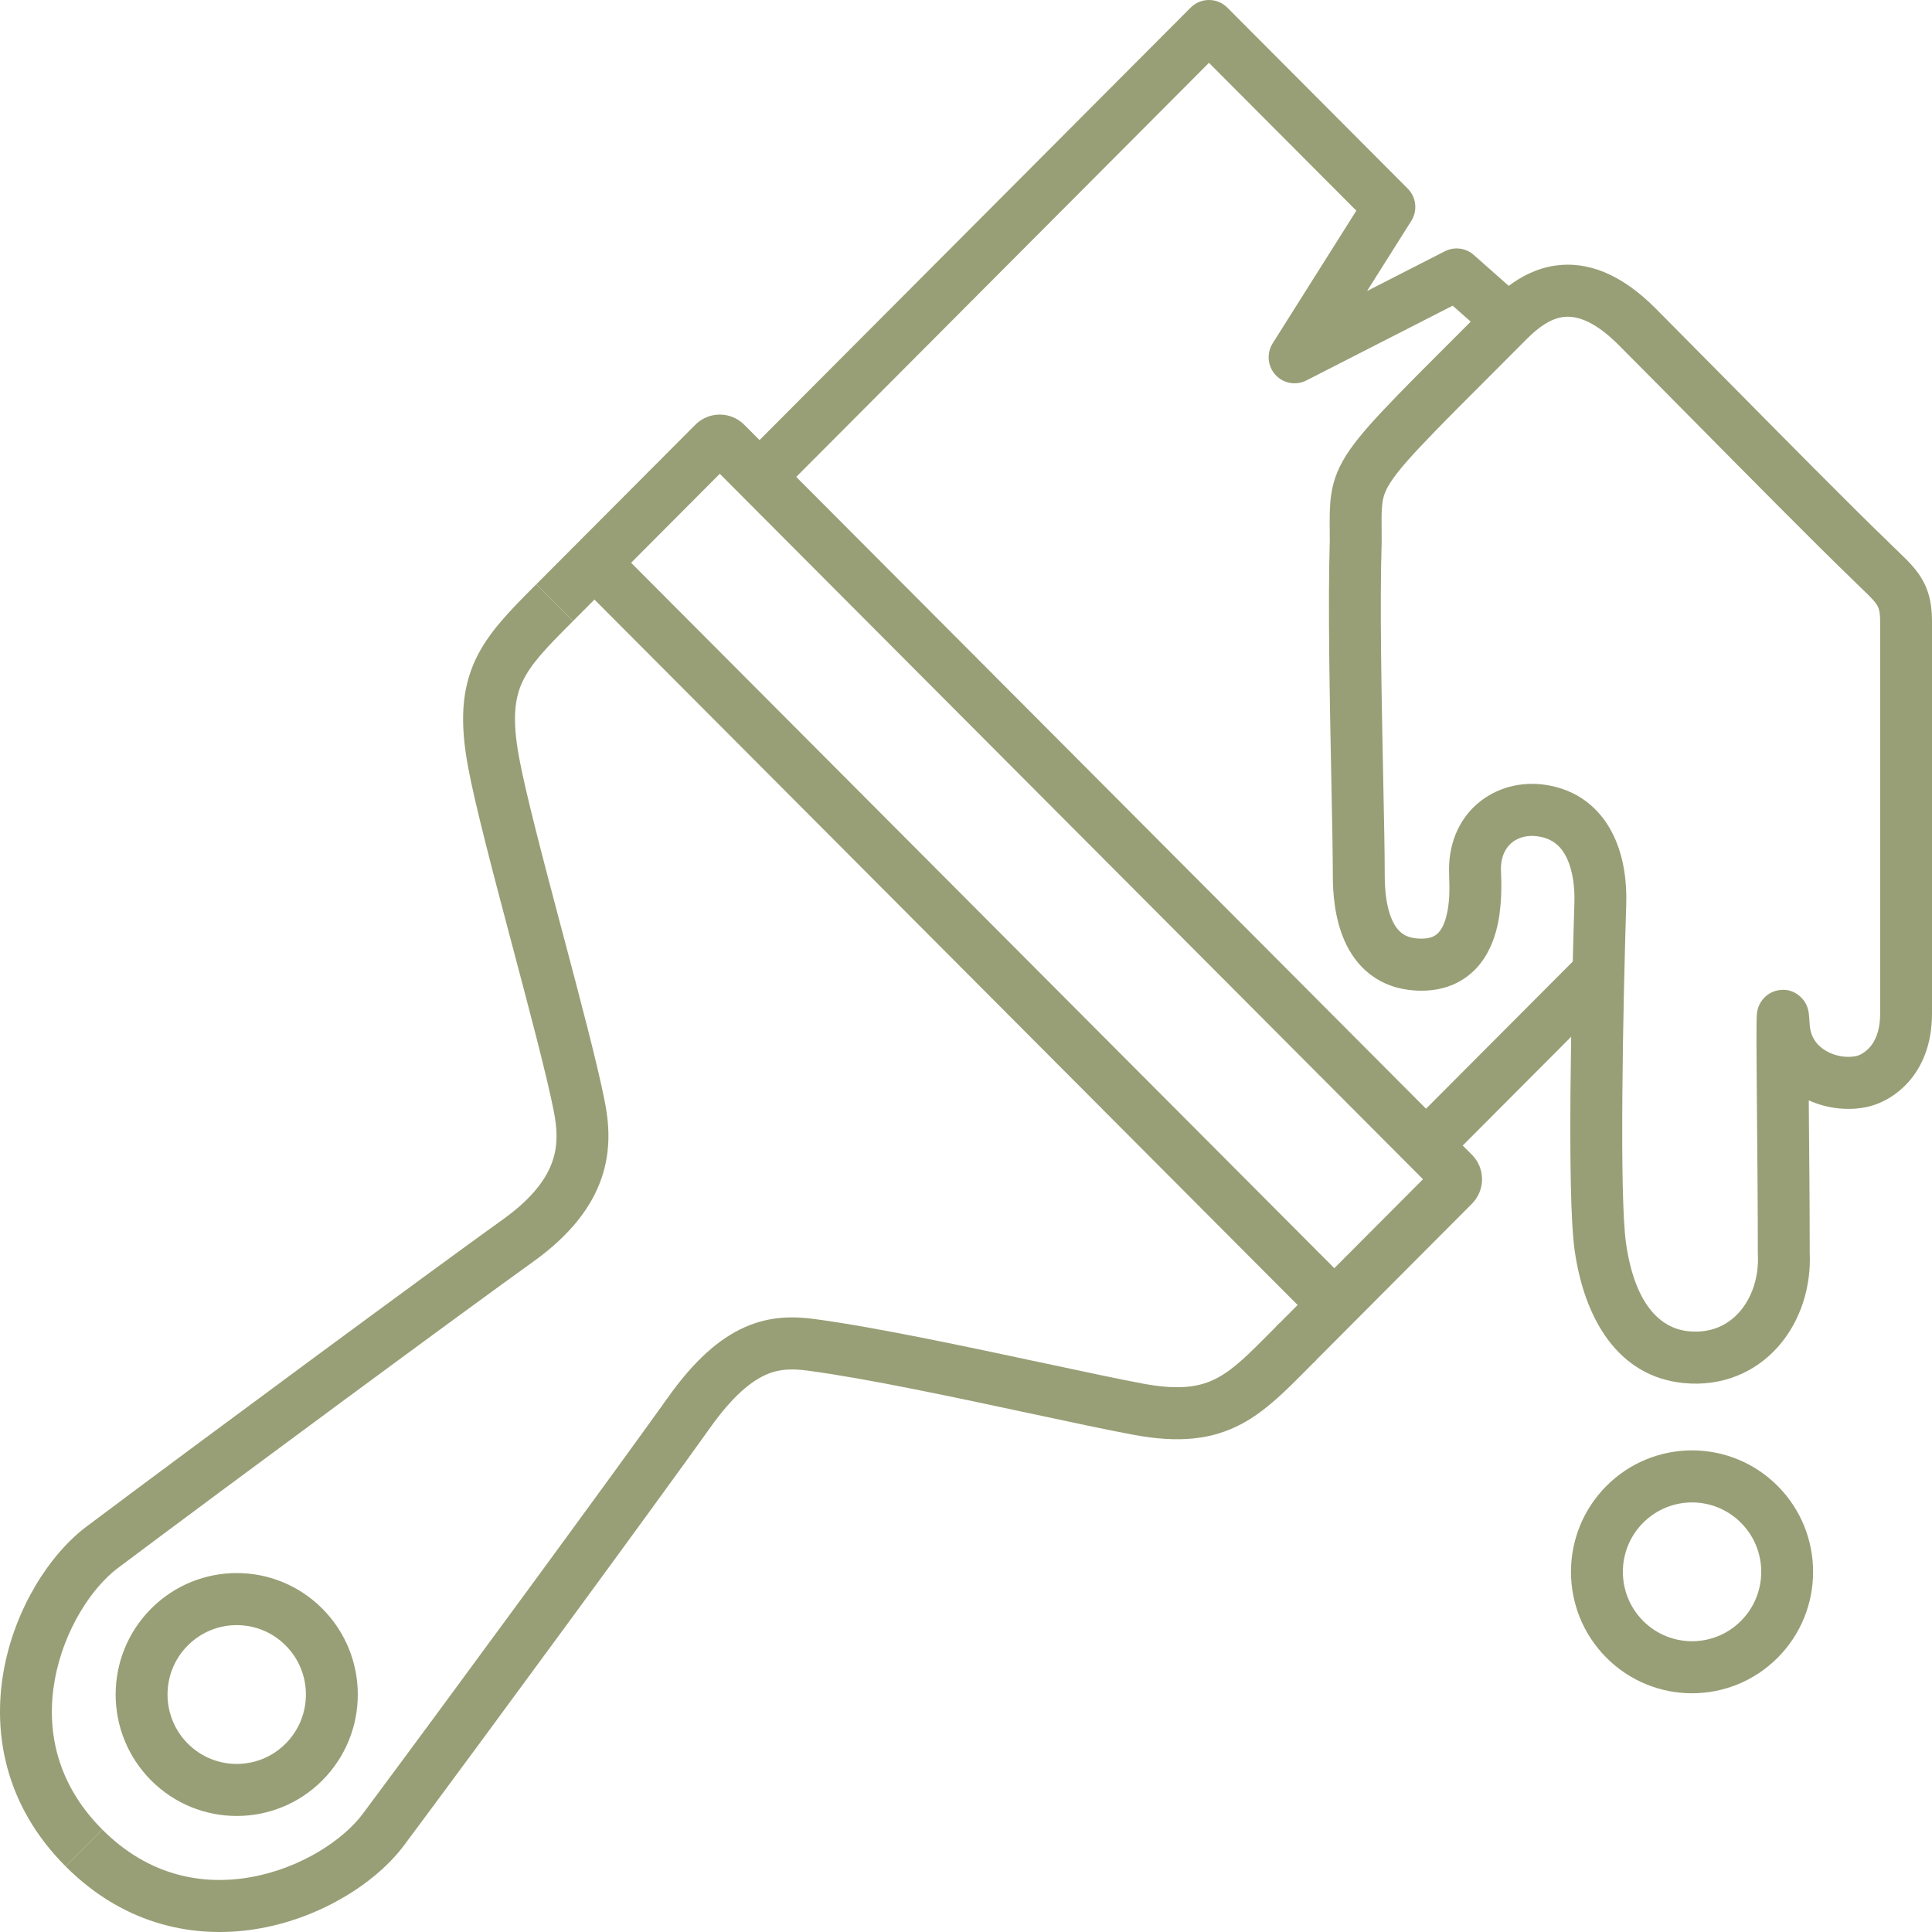
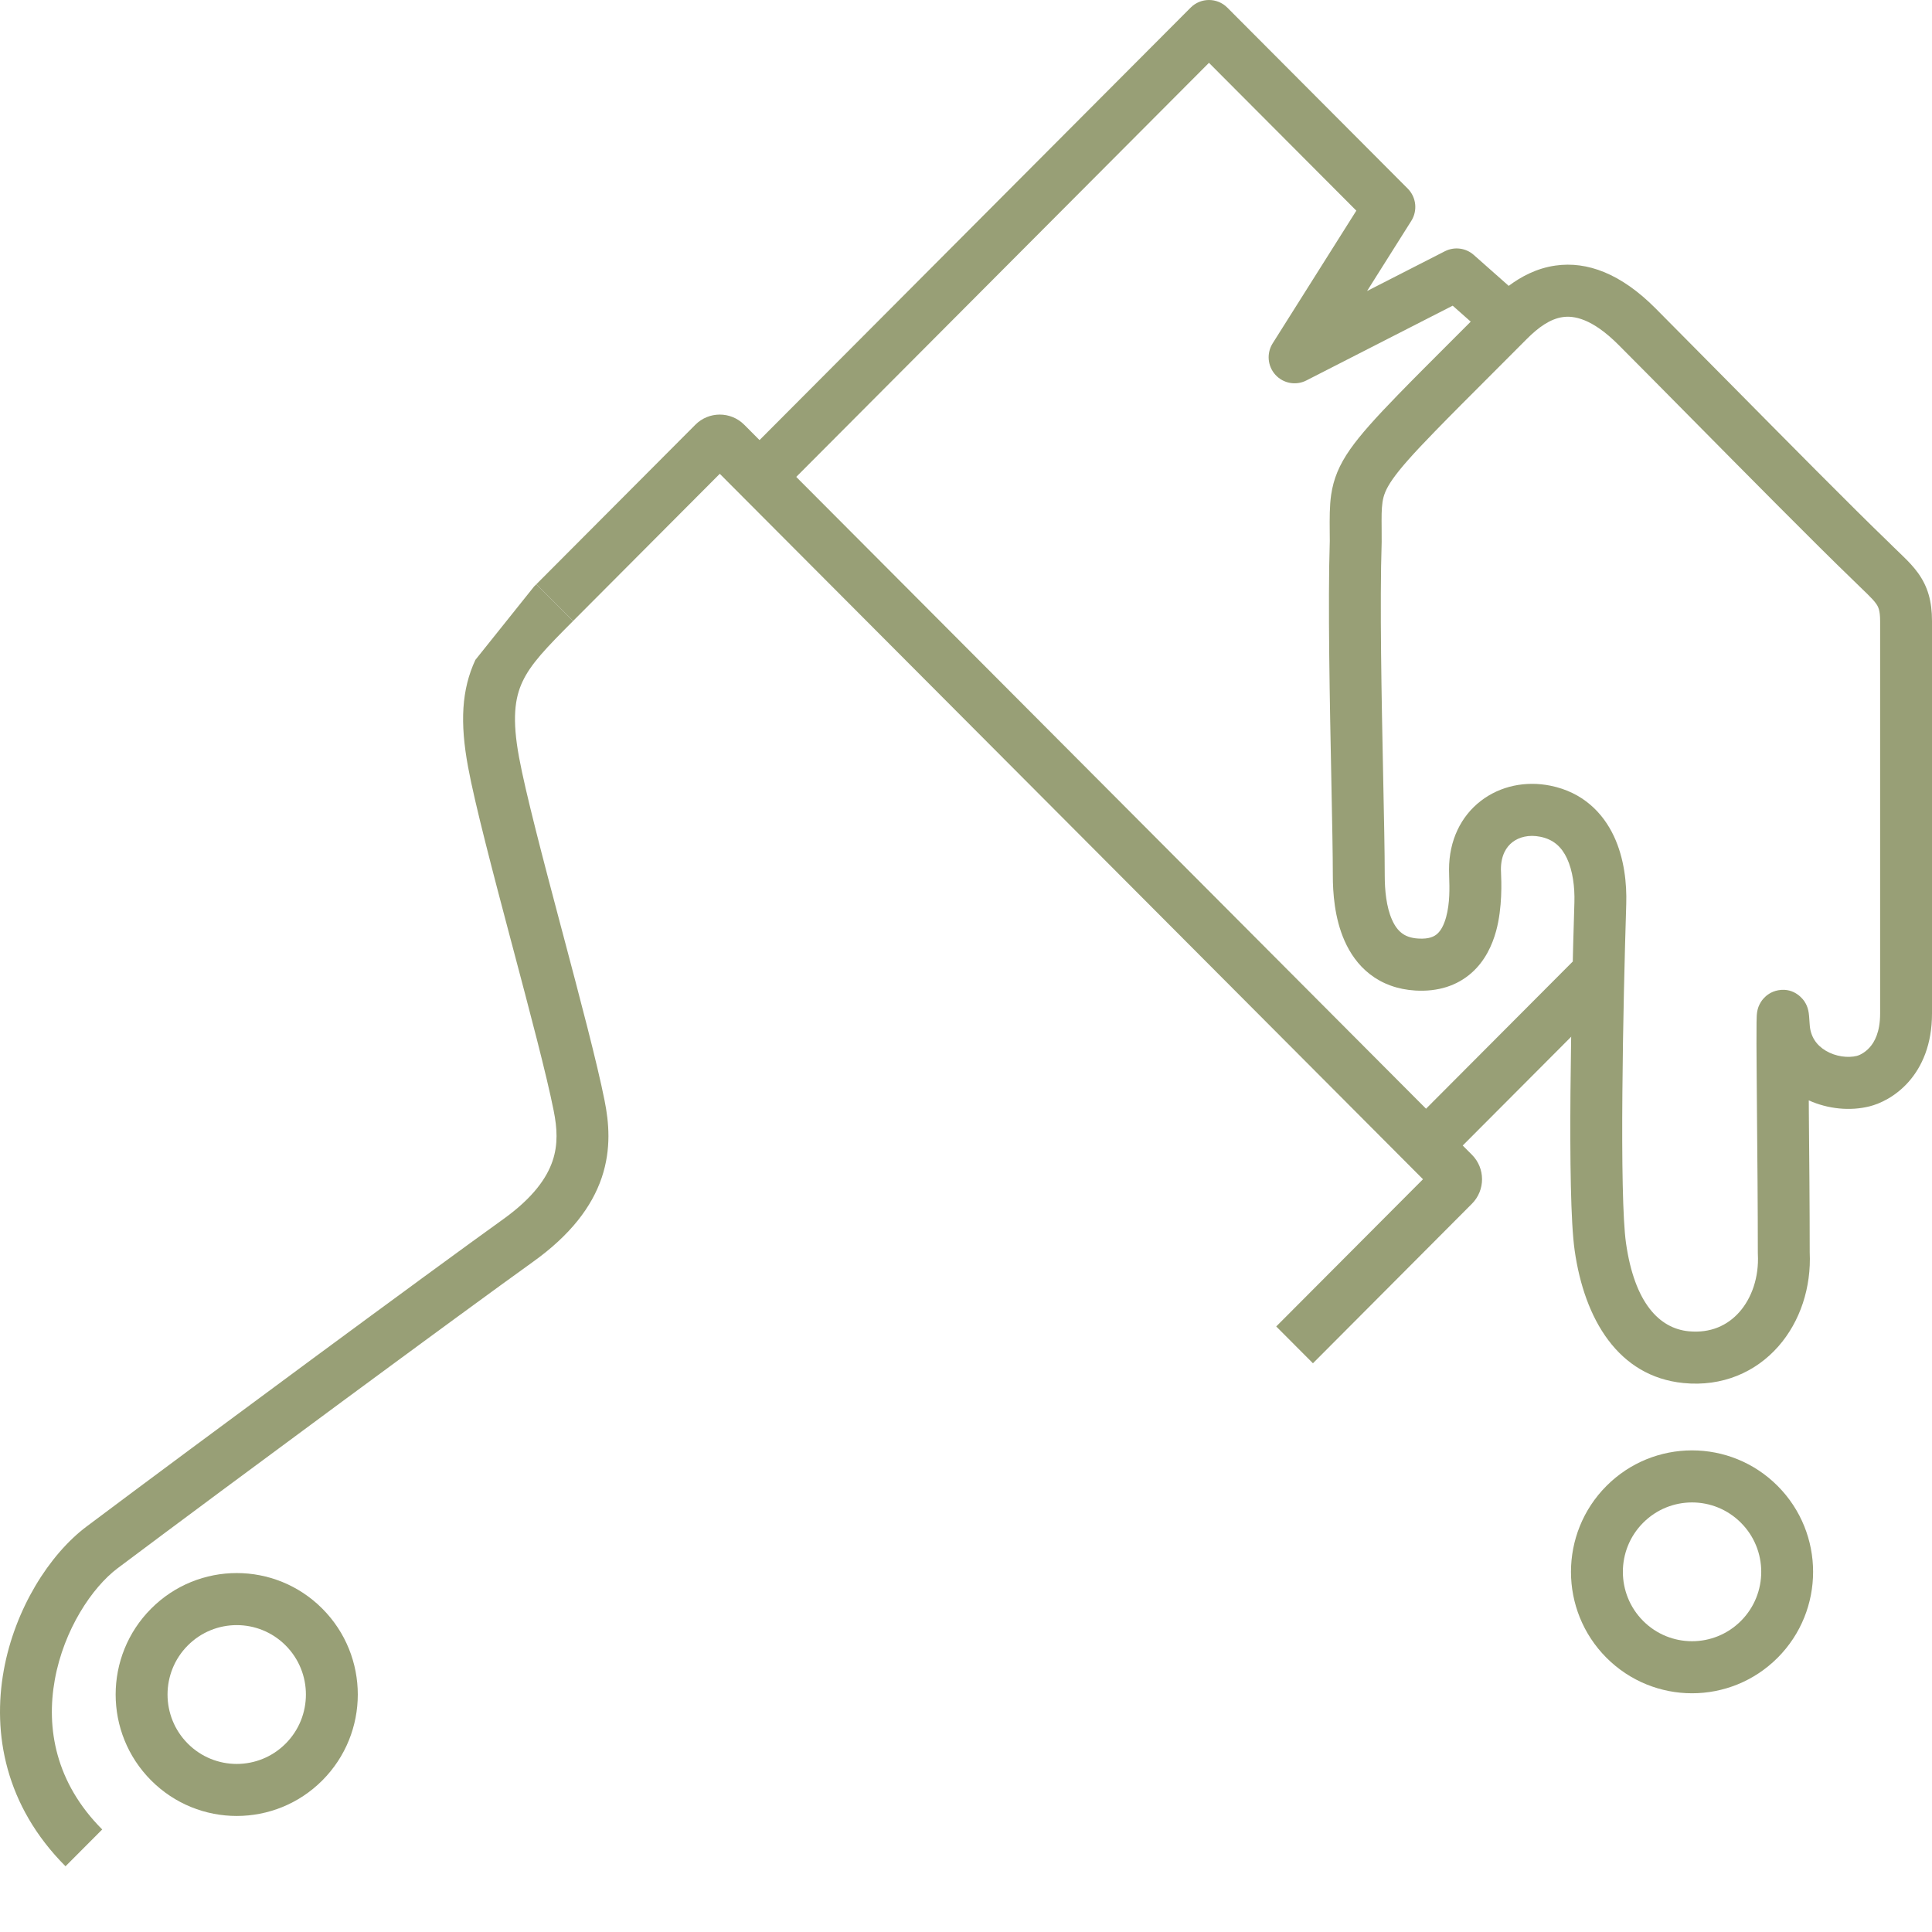
<svg xmlns="http://www.w3.org/2000/svg" width="54" height="54" viewBox="0 0 54 54" fill="none">
  <path fill-rule="evenodd" clip-rule="evenodd" d="M51.742 16.164C50.788 15.246 48.851 13.288 47.187 11.605C46.449 10.858 45.764 10.166 45.242 9.643C44.493 8.891 43.982 8.819 43.678 8.863C43.323 8.914 42.995 9.154 42.678 9.471C42.325 9.826 42.002 10.149 41.706 10.445C41.049 11.102 40.526 11.625 40.107 12.057C39.493 12.688 39.138 13.088 38.925 13.393C38.729 13.674 38.669 13.85 38.641 14.041C38.613 14.233 38.614 14.436 38.617 14.774C38.617 14.878 38.618 14.995 38.618 15.129C38.618 15.137 38.618 15.145 38.618 15.153C38.562 16.855 38.616 19.534 38.66 21.701C38.683 22.837 38.704 23.832 38.704 24.474C38.704 24.875 38.747 25.349 38.908 25.709C38.984 25.88 39.075 26 39.178 26.079C39.274 26.154 39.416 26.22 39.645 26.233C39.951 26.252 40.092 26.171 40.169 26.103C40.265 26.019 40.354 25.871 40.419 25.636C40.528 25.234 40.515 24.814 40.505 24.508C40.503 24.431 40.501 24.362 40.501 24.302C40.501 23.494 40.831 22.816 41.389 22.386C41.937 21.963 42.646 21.822 43.333 21.96C44.238 22.142 44.8 22.715 45.109 23.372C45.403 23.999 45.471 24.704 45.454 25.267C45.411 26.651 45.36 28.685 45.346 30.551C45.33 32.446 45.354 34.09 45.447 34.743C45.686 36.422 46.381 37.127 47.194 37.209C47.809 37.27 48.287 37.046 48.619 36.669C48.962 36.279 49.166 35.699 49.133 35.056C49.132 35.043 49.132 35.031 49.132 35.018C49.132 33.766 49.119 32.324 49.108 31.104C49.105 30.74 49.102 30.397 49.1 30.084C49.094 29.406 49.092 28.864 49.096 28.582C49.097 28.512 49.098 28.448 49.101 28.398C49.102 28.38 49.105 28.335 49.112 28.288C49.114 28.274 49.118 28.251 49.125 28.223C49.13 28.203 49.145 28.143 49.18 28.073C49.197 28.038 49.233 27.971 49.298 27.901C49.361 27.832 49.493 27.716 49.702 27.678C50.173 27.593 50.416 27.962 50.437 27.993L50.437 27.994C50.492 28.077 50.516 28.152 50.523 28.172C50.533 28.203 50.539 28.23 50.542 28.245C50.549 28.275 50.553 28.301 50.555 28.315C50.559 28.346 50.562 28.378 50.565 28.405C50.57 28.462 50.575 28.538 50.581 28.631C50.601 28.98 50.776 29.216 51.031 29.368C51.308 29.533 51.65 29.575 51.903 29.512C51.95 29.5 52.114 29.438 52.26 29.273C52.392 29.125 52.55 28.85 52.55 28.331V17.358C52.55 17.05 52.495 16.951 52.432 16.865C52.384 16.798 52.313 16.72 52.191 16.6C52.154 16.564 52.107 16.519 52.054 16.468C51.961 16.378 51.849 16.27 51.742 16.164ZM53.605 16.009C53.884 16.393 54 16.809 54 17.358V28.331C54 29.184 53.726 29.81 53.342 30.242C52.973 30.657 52.538 30.852 52.254 30.923C51.709 31.059 51.094 30.998 50.556 30.756C50.556 30.864 50.557 30.974 50.558 31.086C50.569 32.301 50.582 33.745 50.582 35C50.628 35.978 50.32 36.933 49.706 37.632C49.076 38.348 48.144 38.766 47.05 38.656C45.23 38.474 44.285 36.872 44.012 34.949C43.9 34.163 43.881 32.392 43.895 30.539C43.91 28.658 43.962 26.611 44.005 25.223C44.018 24.788 43.958 24.336 43.797 23.991C43.648 23.676 43.426 23.462 43.049 23.387C42.731 23.323 42.458 23.396 42.274 23.538C42.1 23.672 41.951 23.91 41.951 24.302C41.951 24.317 41.952 24.343 41.954 24.38C41.965 24.631 41.996 25.365 41.817 26.021C41.71 26.412 41.511 26.858 41.126 27.196C40.723 27.551 40.191 27.723 39.56 27.686C39.062 27.656 38.637 27.498 38.293 27.232C37.955 26.971 37.732 26.635 37.584 26.303C37.295 25.655 37.253 24.93 37.253 24.474C37.253 23.889 37.234 22.937 37.212 21.831C37.168 19.642 37.112 16.852 37.168 15.118C37.168 15.03 37.167 14.942 37.166 14.856C37.163 14.492 37.161 14.143 37.206 13.831C37.272 13.382 37.431 12.995 37.737 12.558C38.026 12.146 38.456 11.671 39.068 11.041C39.495 10.601 40.03 10.067 40.692 9.405C40.825 9.272 40.963 9.133 41.107 8.99L40.603 8.544L36.513 10.634C36.222 10.783 35.868 10.718 35.648 10.476C35.428 10.234 35.397 9.874 35.571 9.597L37.91 5.888L33.791 1.756L21.828 13.758L20.802 12.729L33.279 0.213C33.562 -0.071 34.021 -0.071 34.304 0.213L39.346 5.271C39.586 5.511 39.627 5.887 39.446 6.174L38.21 8.134L40.384 7.023C40.649 6.888 40.97 6.928 41.193 7.126L42.169 7.99C42.511 7.734 42.948 7.498 43.473 7.423C44.366 7.295 45.308 7.651 46.268 8.614C46.801 9.149 47.495 9.851 48.24 10.604C49.9 12.283 51.812 14.216 52.751 15.119C52.755 15.122 52.758 15.126 52.762 15.129C52.866 15.234 52.95 15.314 53.033 15.394C53.089 15.447 53.144 15.501 53.205 15.561C53.34 15.692 53.482 15.84 53.605 16.009ZM50.549 28.476C50.549 28.476 50.549 28.477 50.549 28.479C50.549 28.476 50.549 28.475 50.549 28.476Z" fill="#989F76" />
  <path fill-rule="evenodd" clip-rule="evenodd" d="M39.26 31.589L43.96 26.874L44.986 27.903L40.286 32.617L39.26 31.589Z" fill="#989F76" />
-   <path fill-rule="evenodd" clip-rule="evenodd" d="M36.782 36.99L16.273 16.415L17.298 15.387L37.808 35.961L36.782 36.99Z" fill="#989F76" />
  <path fill-rule="evenodd" clip-rule="evenodd" d="M16.017 17.358L20.118 13.243L39.773 32.96L35.671 37.075L36.697 38.104L41.14 33.646C41.518 33.267 41.518 32.653 41.14 32.275L20.802 11.872C20.424 11.493 19.812 11.493 19.435 11.872L14.991 16.33L16.017 17.358Z" fill="#989F76" />
-   <path fill-rule="evenodd" clip-rule="evenodd" d="M14.93 16.39C14.951 16.37 14.971 16.35 14.991 16.33L16.017 17.358C15.262 18.115 14.835 18.556 14.601 19.059C14.39 19.513 14.309 20.093 14.508 21.169C14.69 22.155 15.171 23.985 15.673 25.877C15.694 25.956 15.715 26.034 15.736 26.113C16.21 27.901 16.689 29.707 16.898 30.76C17.018 31.358 17.092 32.104 16.819 32.914C16.543 33.729 15.947 34.516 14.9 35.267C12.992 36.634 6.418 41.484 3.291 43.83C2.572 44.369 1.785 45.55 1.532 46.948C1.286 48.307 1.552 49.826 2.857 51.134L1.831 52.163C0.144 50.471 -0.213 48.449 0.105 46.688C0.416 44.966 1.381 43.446 2.422 42.665C5.553 40.316 12.136 35.459 14.057 34.083C14.924 33.462 15.29 32.905 15.445 32.447C15.601 31.985 15.573 31.531 15.476 31.046C15.276 30.038 14.806 28.268 14.323 26.445C14.306 26.381 14.289 26.316 14.271 26.251C13.778 24.388 13.277 22.489 13.082 21.434C12.853 20.196 12.9 19.276 13.287 18.444C13.641 17.683 14.256 17.067 14.93 16.39Z" fill="#989F76" />
-   <path fill-rule="evenodd" clip-rule="evenodd" d="M36.542 38.261C36.621 38.18 36.701 38.099 36.782 38.018L35.757 36.989C35.675 37.071 35.598 37.149 35.524 37.224C34.893 37.859 34.492 38.263 34.027 38.512C33.573 38.755 33.004 38.869 31.958 38.675C31.294 38.551 30.32 38.343 29.223 38.109C27.086 37.653 24.48 37.096 22.778 36.869C22.213 36.793 21.546 36.771 20.814 37.097C20.095 37.417 19.4 38.032 18.674 39.053C17.311 40.967 12.476 47.561 10.138 50.699C9.6 51.42 8.424 52.21 7.03 52.463C5.675 52.71 4.161 52.443 2.857 51.134L1.831 52.163C3.518 53.855 5.533 54.214 7.289 53.895C9.005 53.582 10.52 52.615 11.299 51.57C13.64 48.429 18.482 41.825 19.854 39.898C20.495 38.998 21.005 38.604 21.402 38.427C21.785 38.256 22.143 38.251 22.586 38.311C24.243 38.532 26.698 39.057 28.795 39.506C29.926 39.748 30.953 39.968 31.694 40.105C32.955 40.339 33.882 40.239 34.709 39.796C35.381 39.437 35.949 38.861 36.542 38.261Z" fill="#989F76" />
+   <path fill-rule="evenodd" clip-rule="evenodd" d="M14.93 16.39C14.951 16.37 14.971 16.35 14.991 16.33L16.017 17.358C15.262 18.115 14.835 18.556 14.601 19.059C14.39 19.513 14.309 20.093 14.508 21.169C14.69 22.155 15.171 23.985 15.673 25.877C15.694 25.956 15.715 26.034 15.736 26.113C16.21 27.901 16.689 29.707 16.898 30.76C17.018 31.358 17.092 32.104 16.819 32.914C16.543 33.729 15.947 34.516 14.9 35.267C12.992 36.634 6.418 41.484 3.291 43.83C2.572 44.369 1.785 45.55 1.532 46.948C1.286 48.307 1.552 49.826 2.857 51.134L1.831 52.163C0.144 50.471 -0.213 48.449 0.105 46.688C0.416 44.966 1.381 43.446 2.422 42.665C5.553 40.316 12.136 35.459 14.057 34.083C14.924 33.462 15.29 32.905 15.445 32.447C15.601 31.985 15.573 31.531 15.476 31.046C15.276 30.038 14.806 28.268 14.323 26.445C14.306 26.381 14.289 26.316 14.271 26.251C13.778 24.388 13.277 22.489 13.082 21.434C12.853 20.196 12.9 19.276 13.287 18.444Z" fill="#989F76" />
  <path fill-rule="evenodd" clip-rule="evenodd" d="M5.249 48.734C6.004 49.492 7.229 49.492 7.984 48.734C8.739 47.977 8.739 46.748 7.984 45.991C7.229 45.233 6.004 45.233 5.249 45.991C4.494 46.748 4.494 47.977 5.249 48.734ZM4.224 49.763C5.545 51.088 7.688 51.088 9.009 49.763C10.331 48.437 10.331 46.288 9.009 44.962C7.688 43.636 5.545 43.636 4.224 44.962C2.902 46.288 2.902 48.437 4.224 49.763Z" fill="#989F76" />
  <path fill-rule="evenodd" clip-rule="evenodd" d="M45.926 45.305C46.681 46.062 47.905 46.062 48.66 45.305C49.416 44.547 49.416 43.319 48.66 42.562C47.905 41.804 46.681 41.804 45.926 42.562C45.171 43.319 45.171 44.547 45.926 45.305ZM44.9 46.334C46.222 47.659 48.364 47.659 49.686 46.334C51.007 45.008 51.007 42.859 49.686 41.533C48.364 40.207 46.222 40.207 44.9 41.533C43.579 42.859 43.579 45.008 44.9 46.334Z" fill="#989F76" />
</svg>